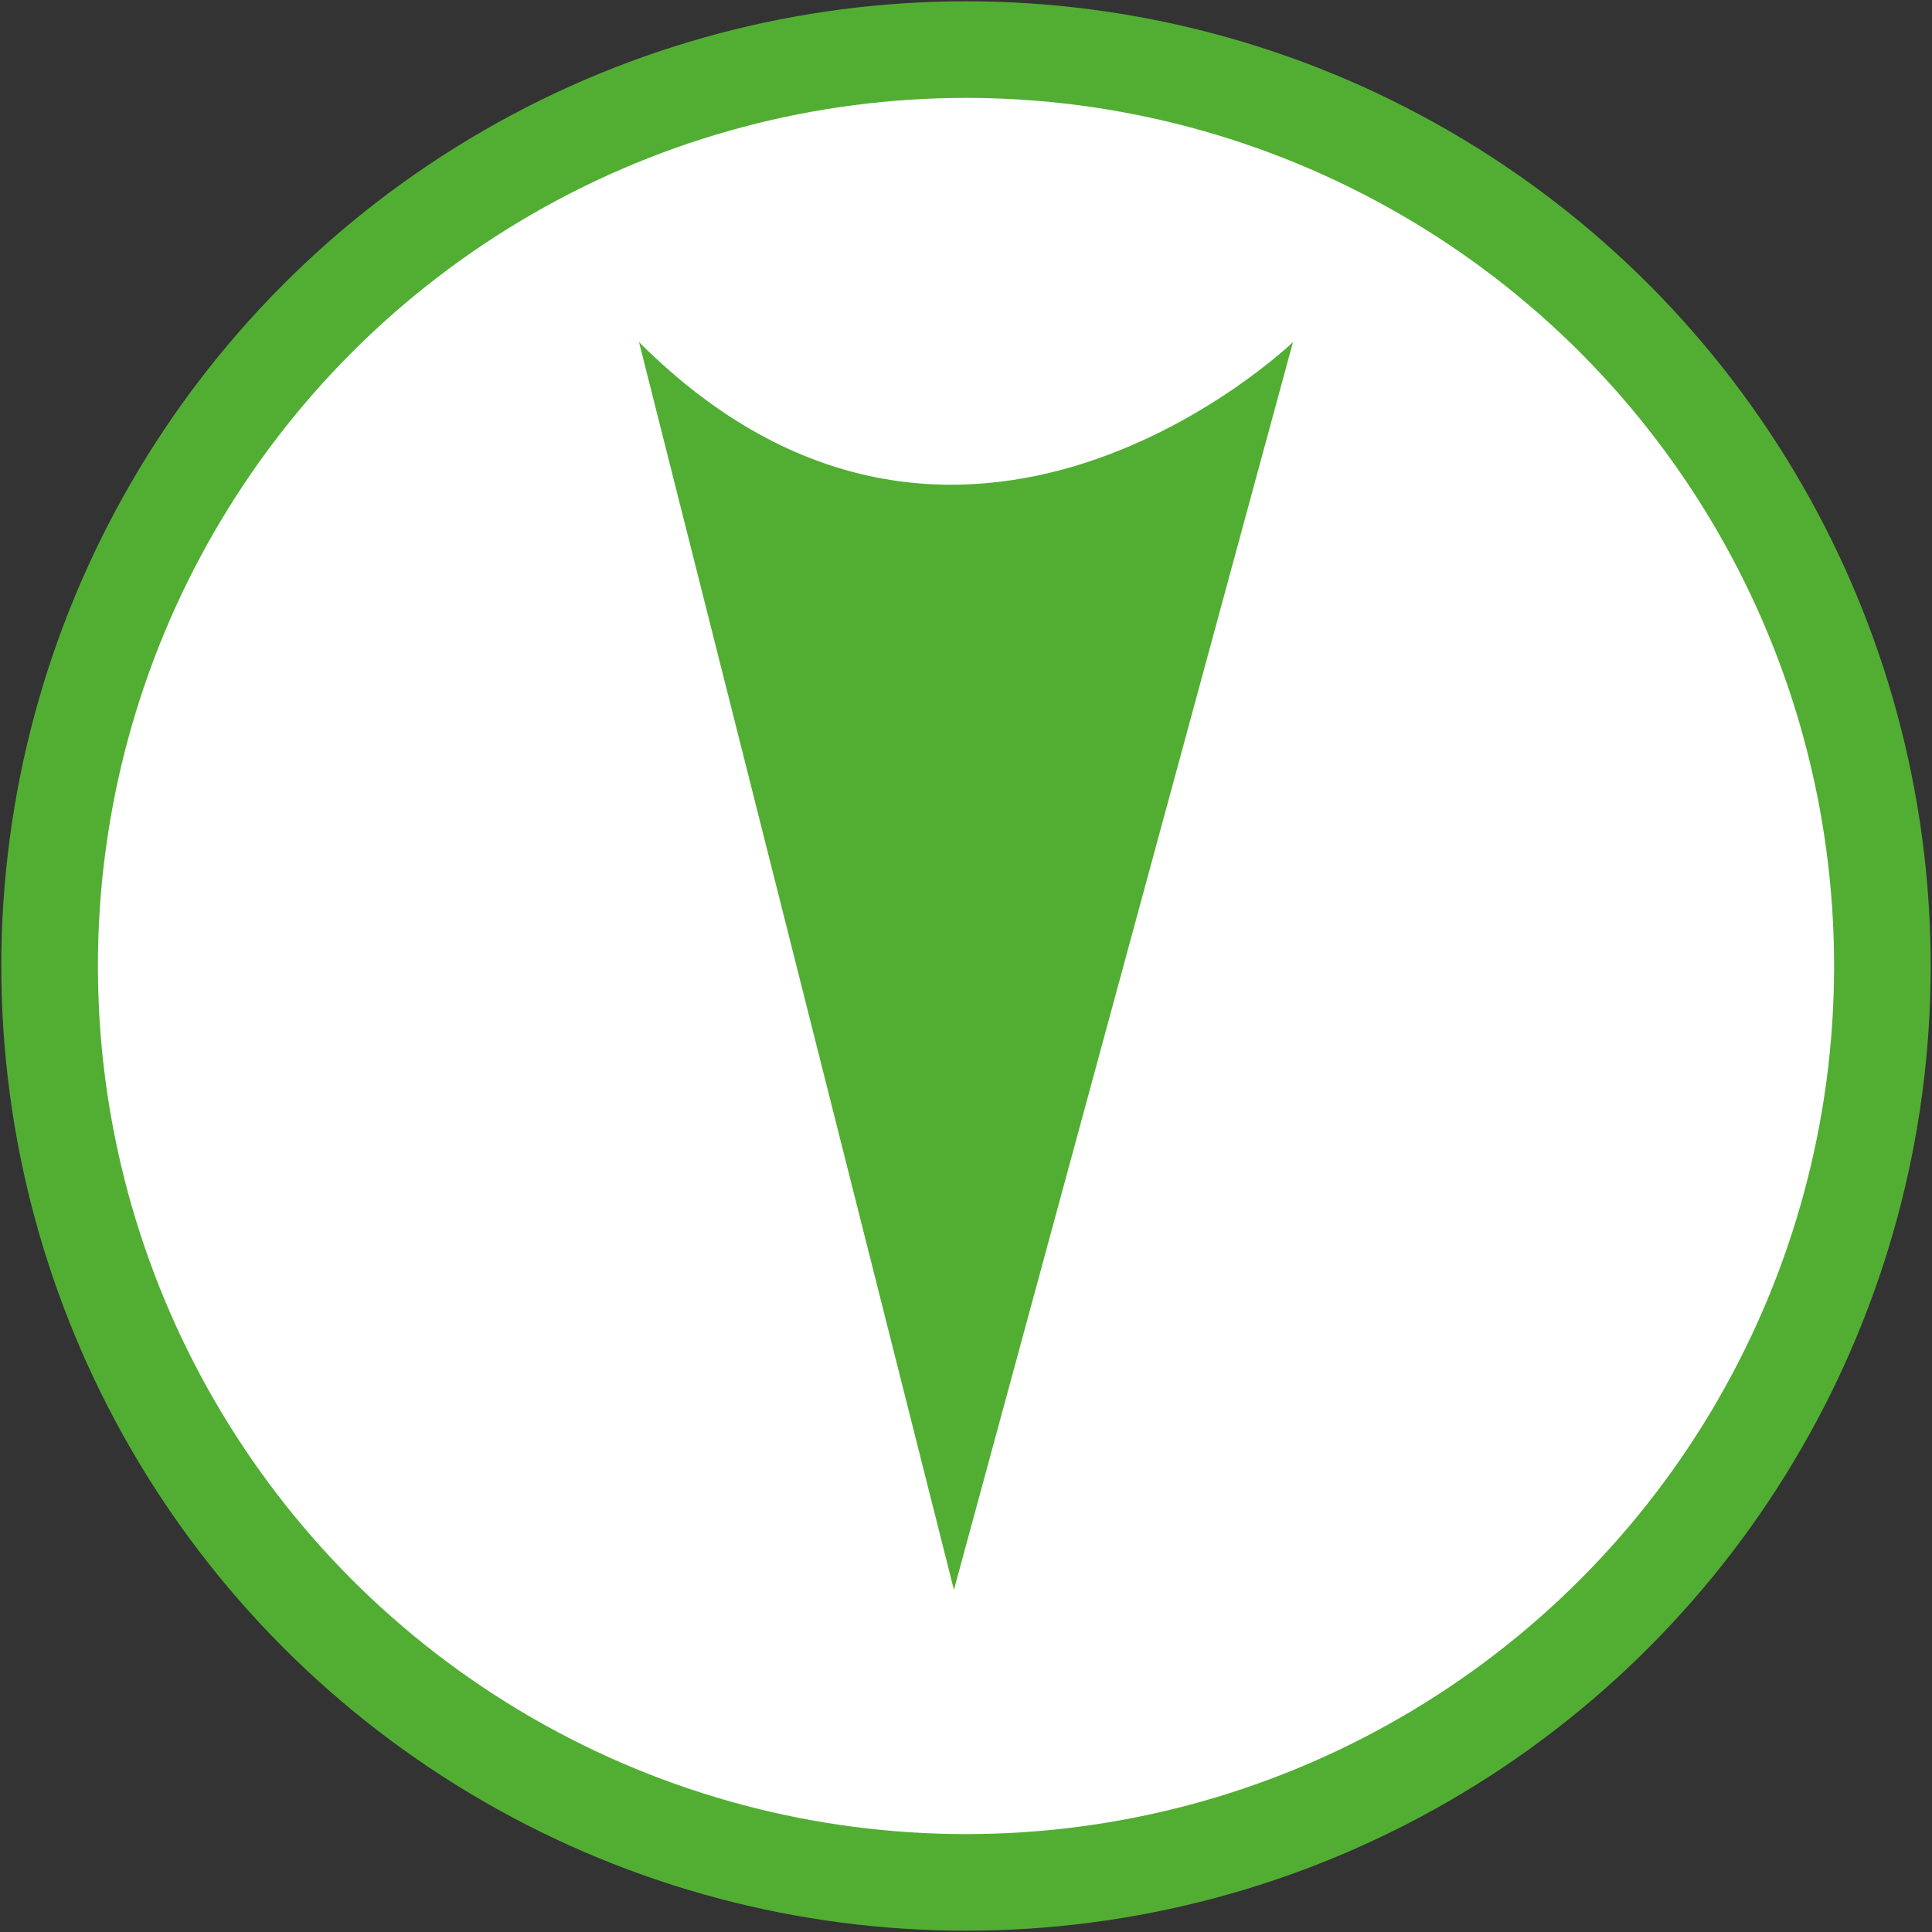
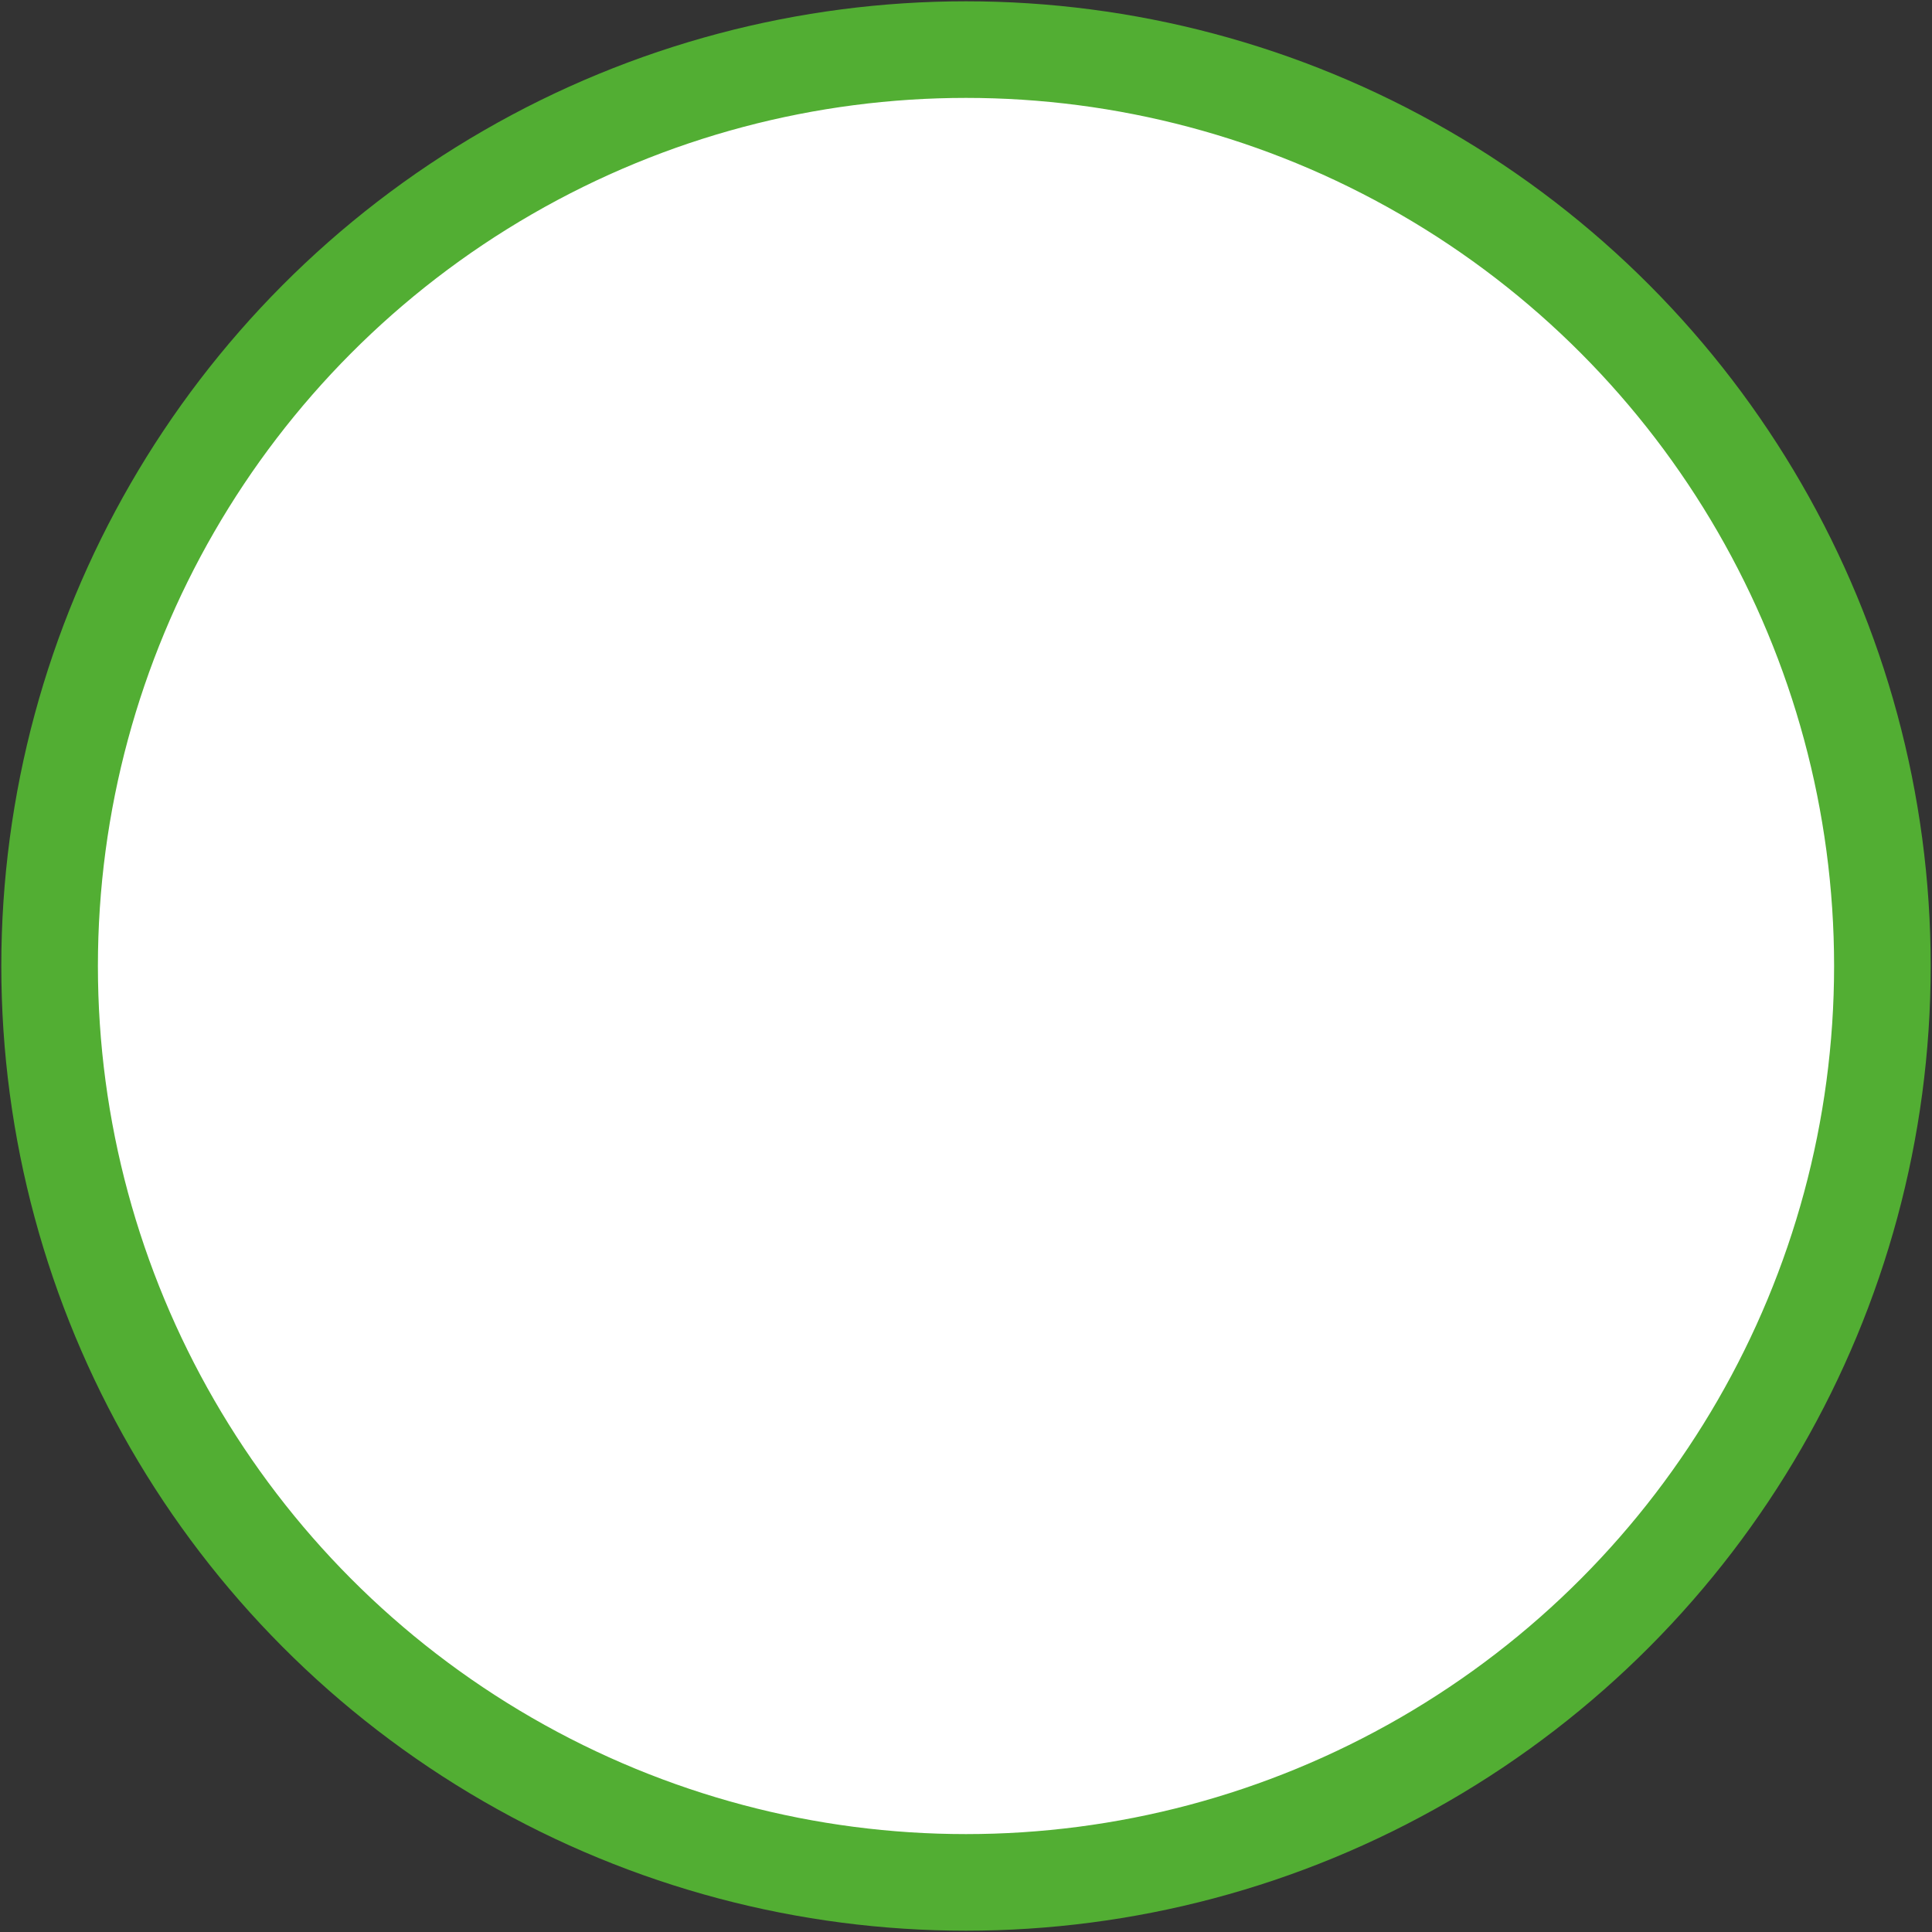
<svg xmlns="http://www.w3.org/2000/svg" version="1.1" baseProfile="tiny" id="Calque_1" x="0px" y="0px" width="40px" height="40px" viewBox="0 0 40 40" xml:space="preserve">
  <rect x="0" y="0" width="40" height="40" fill="#333333" stroke="none" />
  <g>
    <circle fill="#FFFFFF" stroke="#52AE33" stroke-width="2" stroke-miterlimit="10" cx="20" cy="20" r="18.973" />
    <g id="XMLID_1_">
-       <path fill="#52AE33" d="M19.75,32.916l7.02-25.834c0,0-6.895,6.646-13.54,0L19.75,32.916z" />
-     </g>
+       </g>
  </g>
</svg>